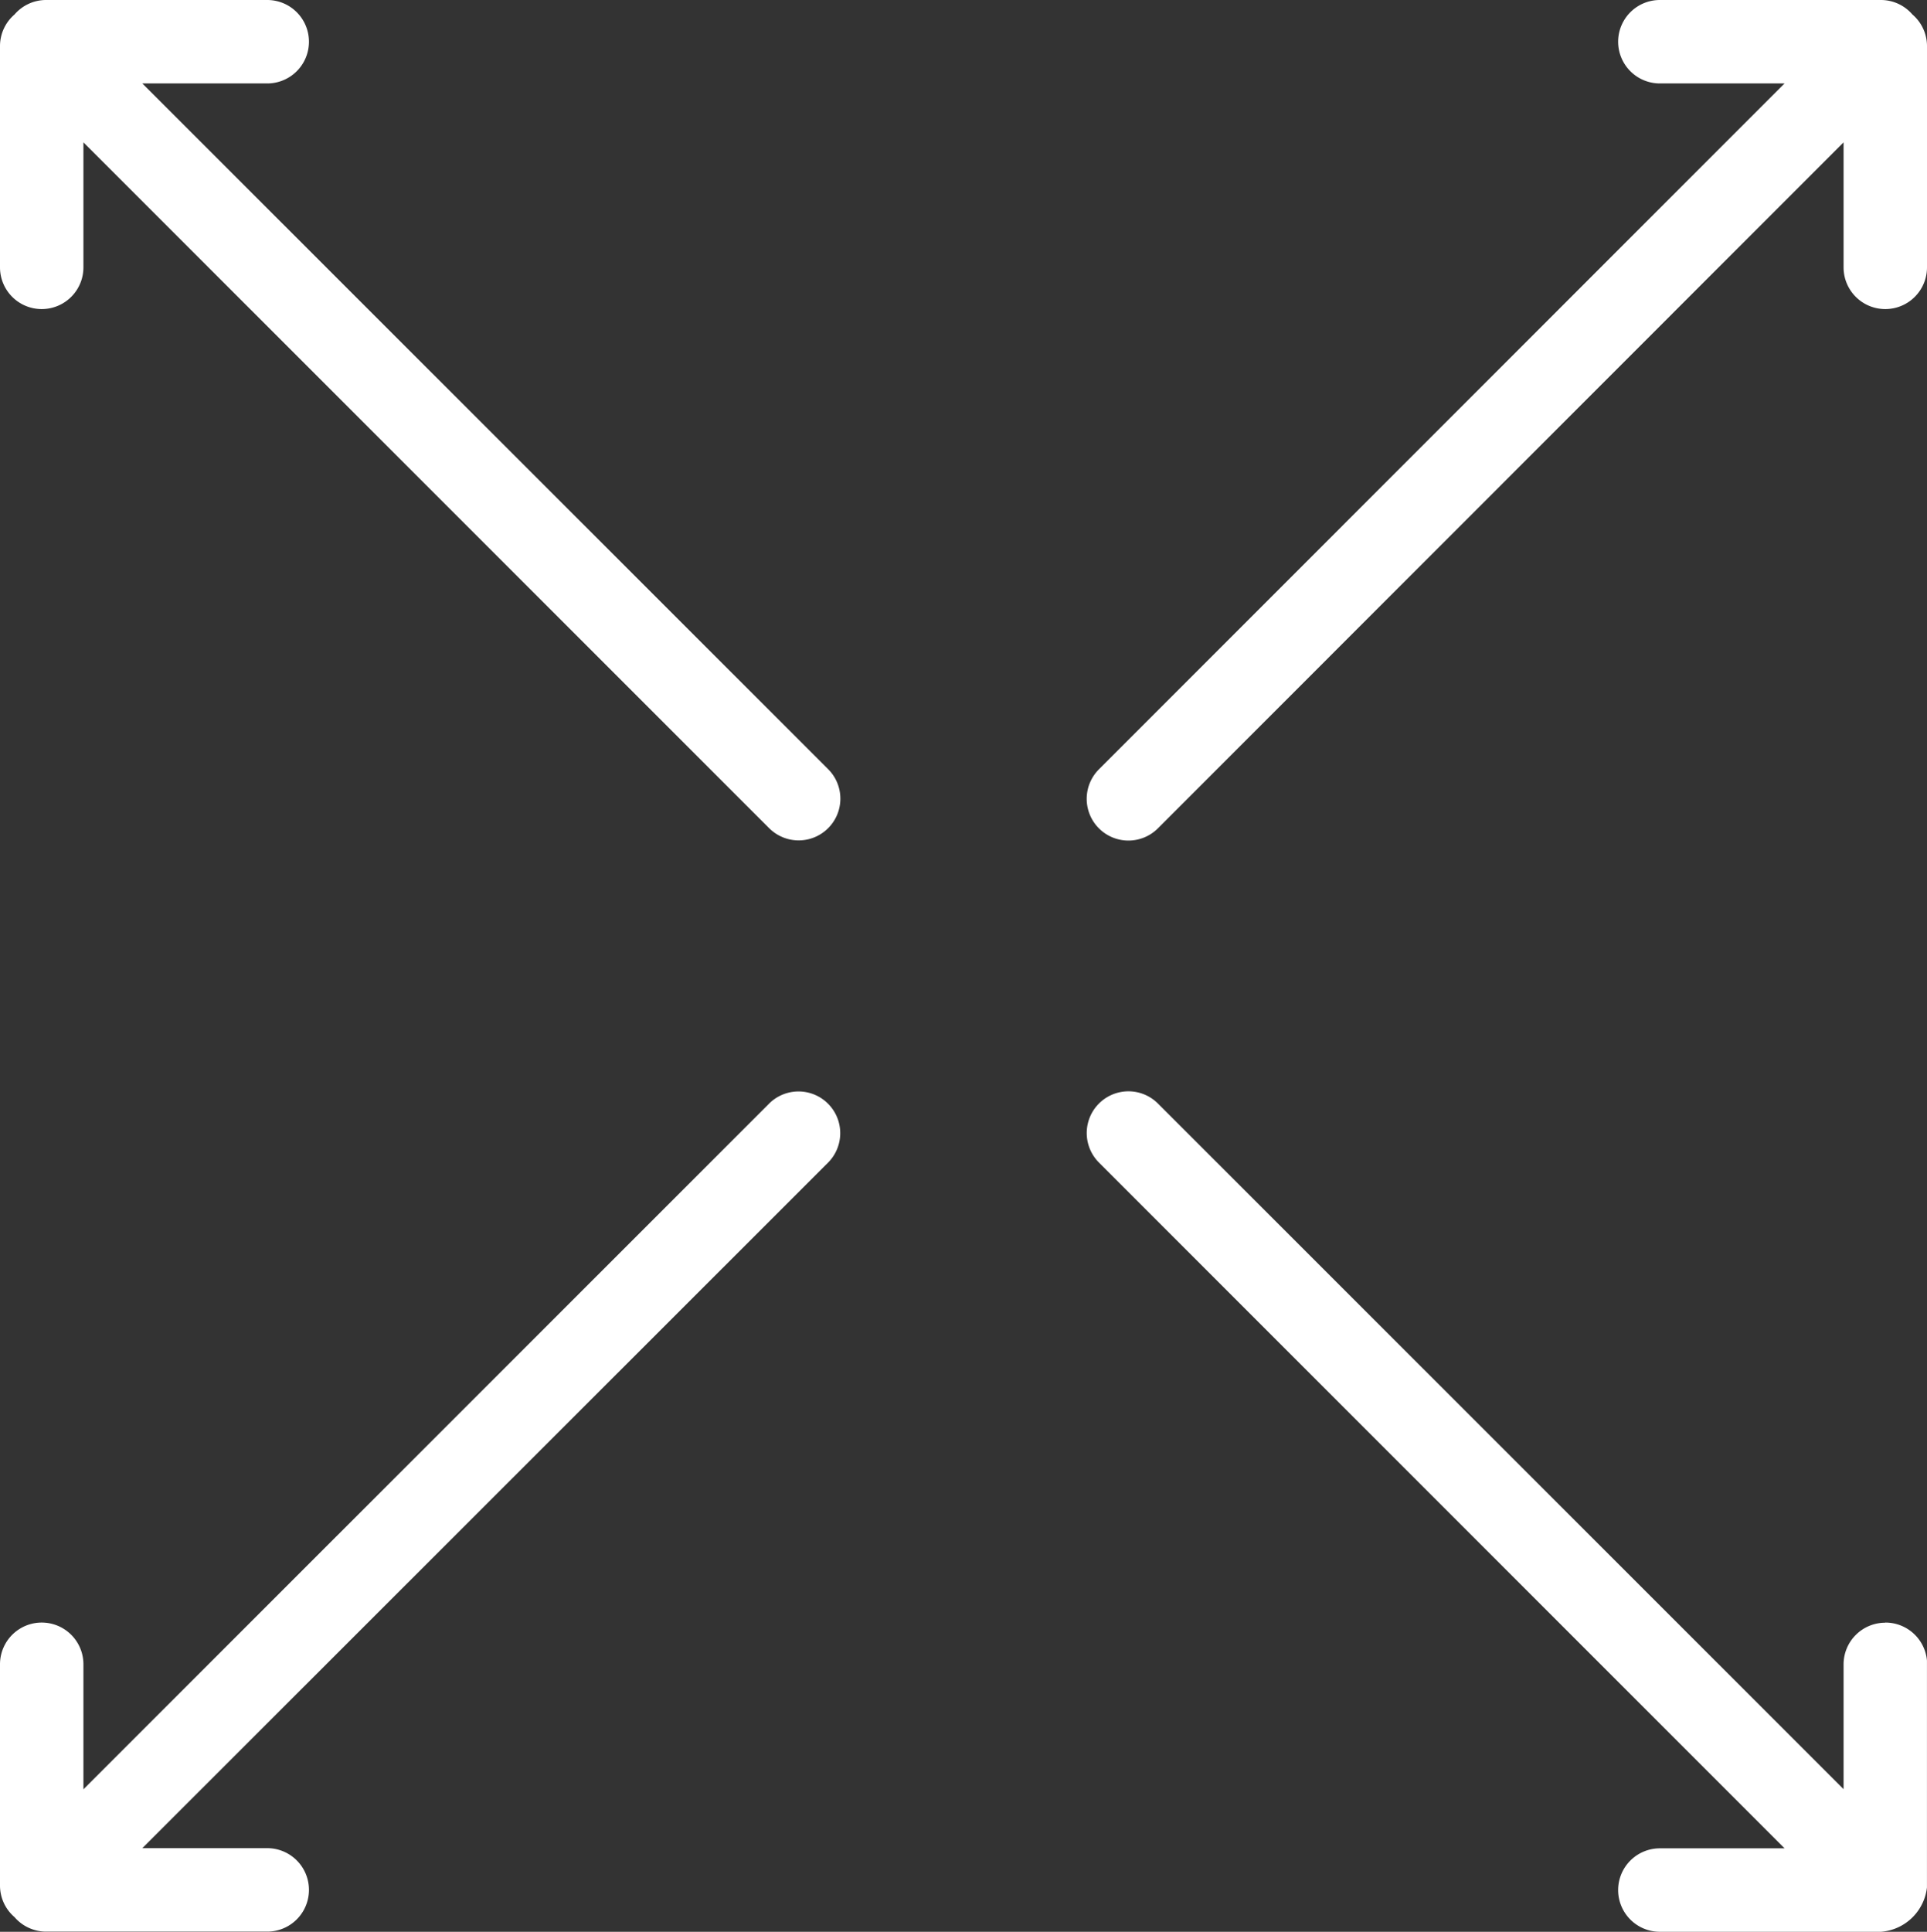
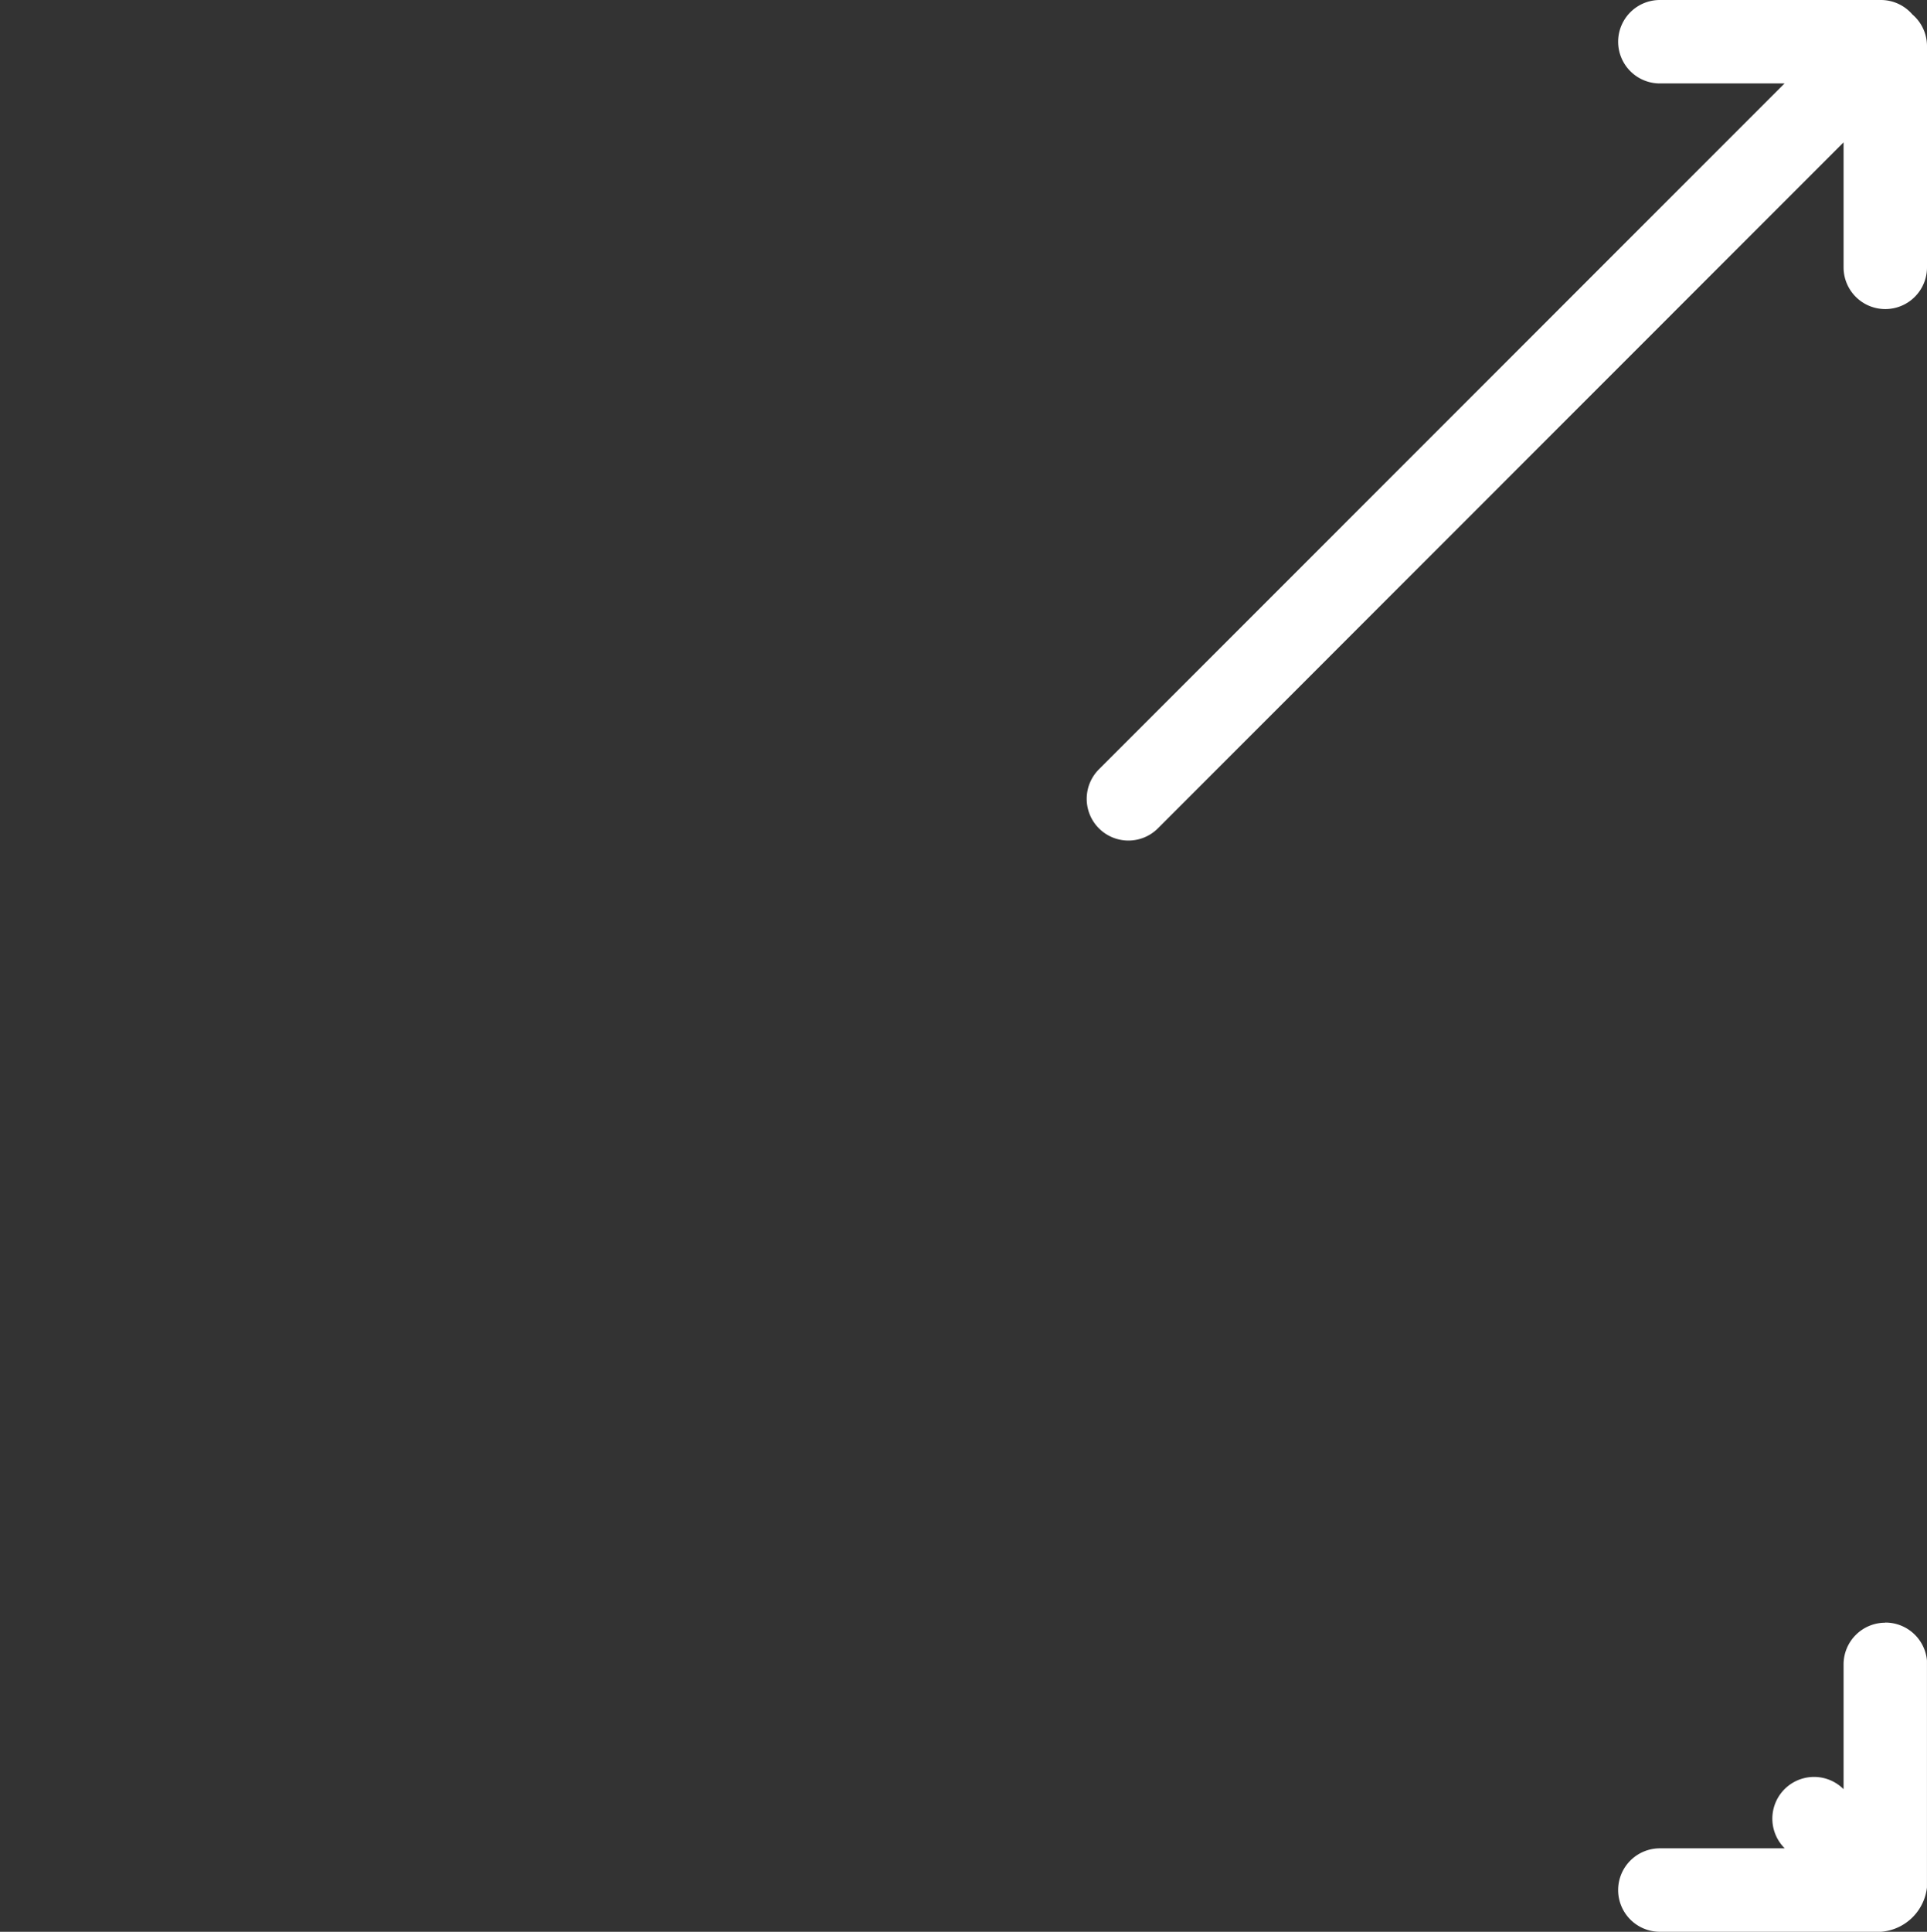
<svg xmlns="http://www.w3.org/2000/svg" viewBox="0 0 56.87 57" height="57" width="56.87" data-name="Group 9441" id="Group_9441">
  <rect x="0" y="0" width="56.87" height="57" fill="#333333" stroke="none" />
  <defs>
    <clipPath id="clip-path">
      <rect fill="#fff" height="57" width="56.869" data-name="Rectangle 2277" id="Rectangle_2277" />
    </clipPath>
  </defs>
  <g clip-path="url(#clip-path)" transform="translate(0 0)" data-name="Group 8713" id="Group_8713">
-     <path fill="#fff" transform="translate(5.186 5.207)" d="M50.453,42.673A1.231,1.231,0,0,0,49.222,43.9v3.685L28.988,27.355a1.231,1.231,0,0,0-1.742,1.74L47.481,49.331H43.8a1.231,1.231,0,1,0,0,2.462h6.527a1.479,1.479,0,0,0,1.361-1.361V43.9a1.231,1.231,0,0,0-1.231-1.231" data-name="Path 17967" id="Path_17967" />
-     <path fill="#fff" transform="translate(0 0)" d="M4.2,2.462H7.887A1.231,1.231,0,0,0,7.887,0H1.361A1.23,1.23,0,0,0,.428.428,1.228,1.228,0,0,0,0,1.361V7.889a1.231,1.231,0,1,0,2.462,0V4.2L22.7,24.437a1.231,1.231,0,1,0,1.74-1.742Z" data-name="Path 17968" id="Path_17968" />
-     <path fill="#fff" transform="translate(0 5.207)" d="M22.7,27.355,2.462,47.589V43.9A1.231,1.231,0,0,0,0,43.9v6.527a1.228,1.228,0,0,0,.428.933,1.23,1.23,0,0,0,.933.428H7.887a1.231,1.231,0,1,0,0-2.462H4.2L24.436,29.1a1.231,1.231,0,1,0-1.74-1.742" data-name="Path 17969" id="Path_17969" />
+     <path fill="#fff" transform="translate(5.186 5.207)" d="M50.453,42.673A1.231,1.231,0,0,0,49.222,43.9v3.685a1.231,1.231,0,0,0-1.742,1.74L47.481,49.331H43.8a1.231,1.231,0,1,0,0,2.462h6.527a1.479,1.479,0,0,0,1.361-1.361V43.9a1.231,1.231,0,0,0-1.231-1.231" data-name="Path 17967" id="Path_17967" />
    <path fill="#fff" transform="translate(5.186 0)" d="M51.255.429A1.227,1.227,0,0,0,50.323,0H43.8a1.231,1.231,0,0,0,0,2.462H47.48L27.246,22.7a1.231,1.231,0,0,0,1.74,1.742L49.222,4.2V7.889a1.231,1.231,0,0,0,2.462,0V1.361a1.229,1.229,0,0,0-.428-.932" data-name="Path 17970" id="Path_17970" />
  </g>
</svg>